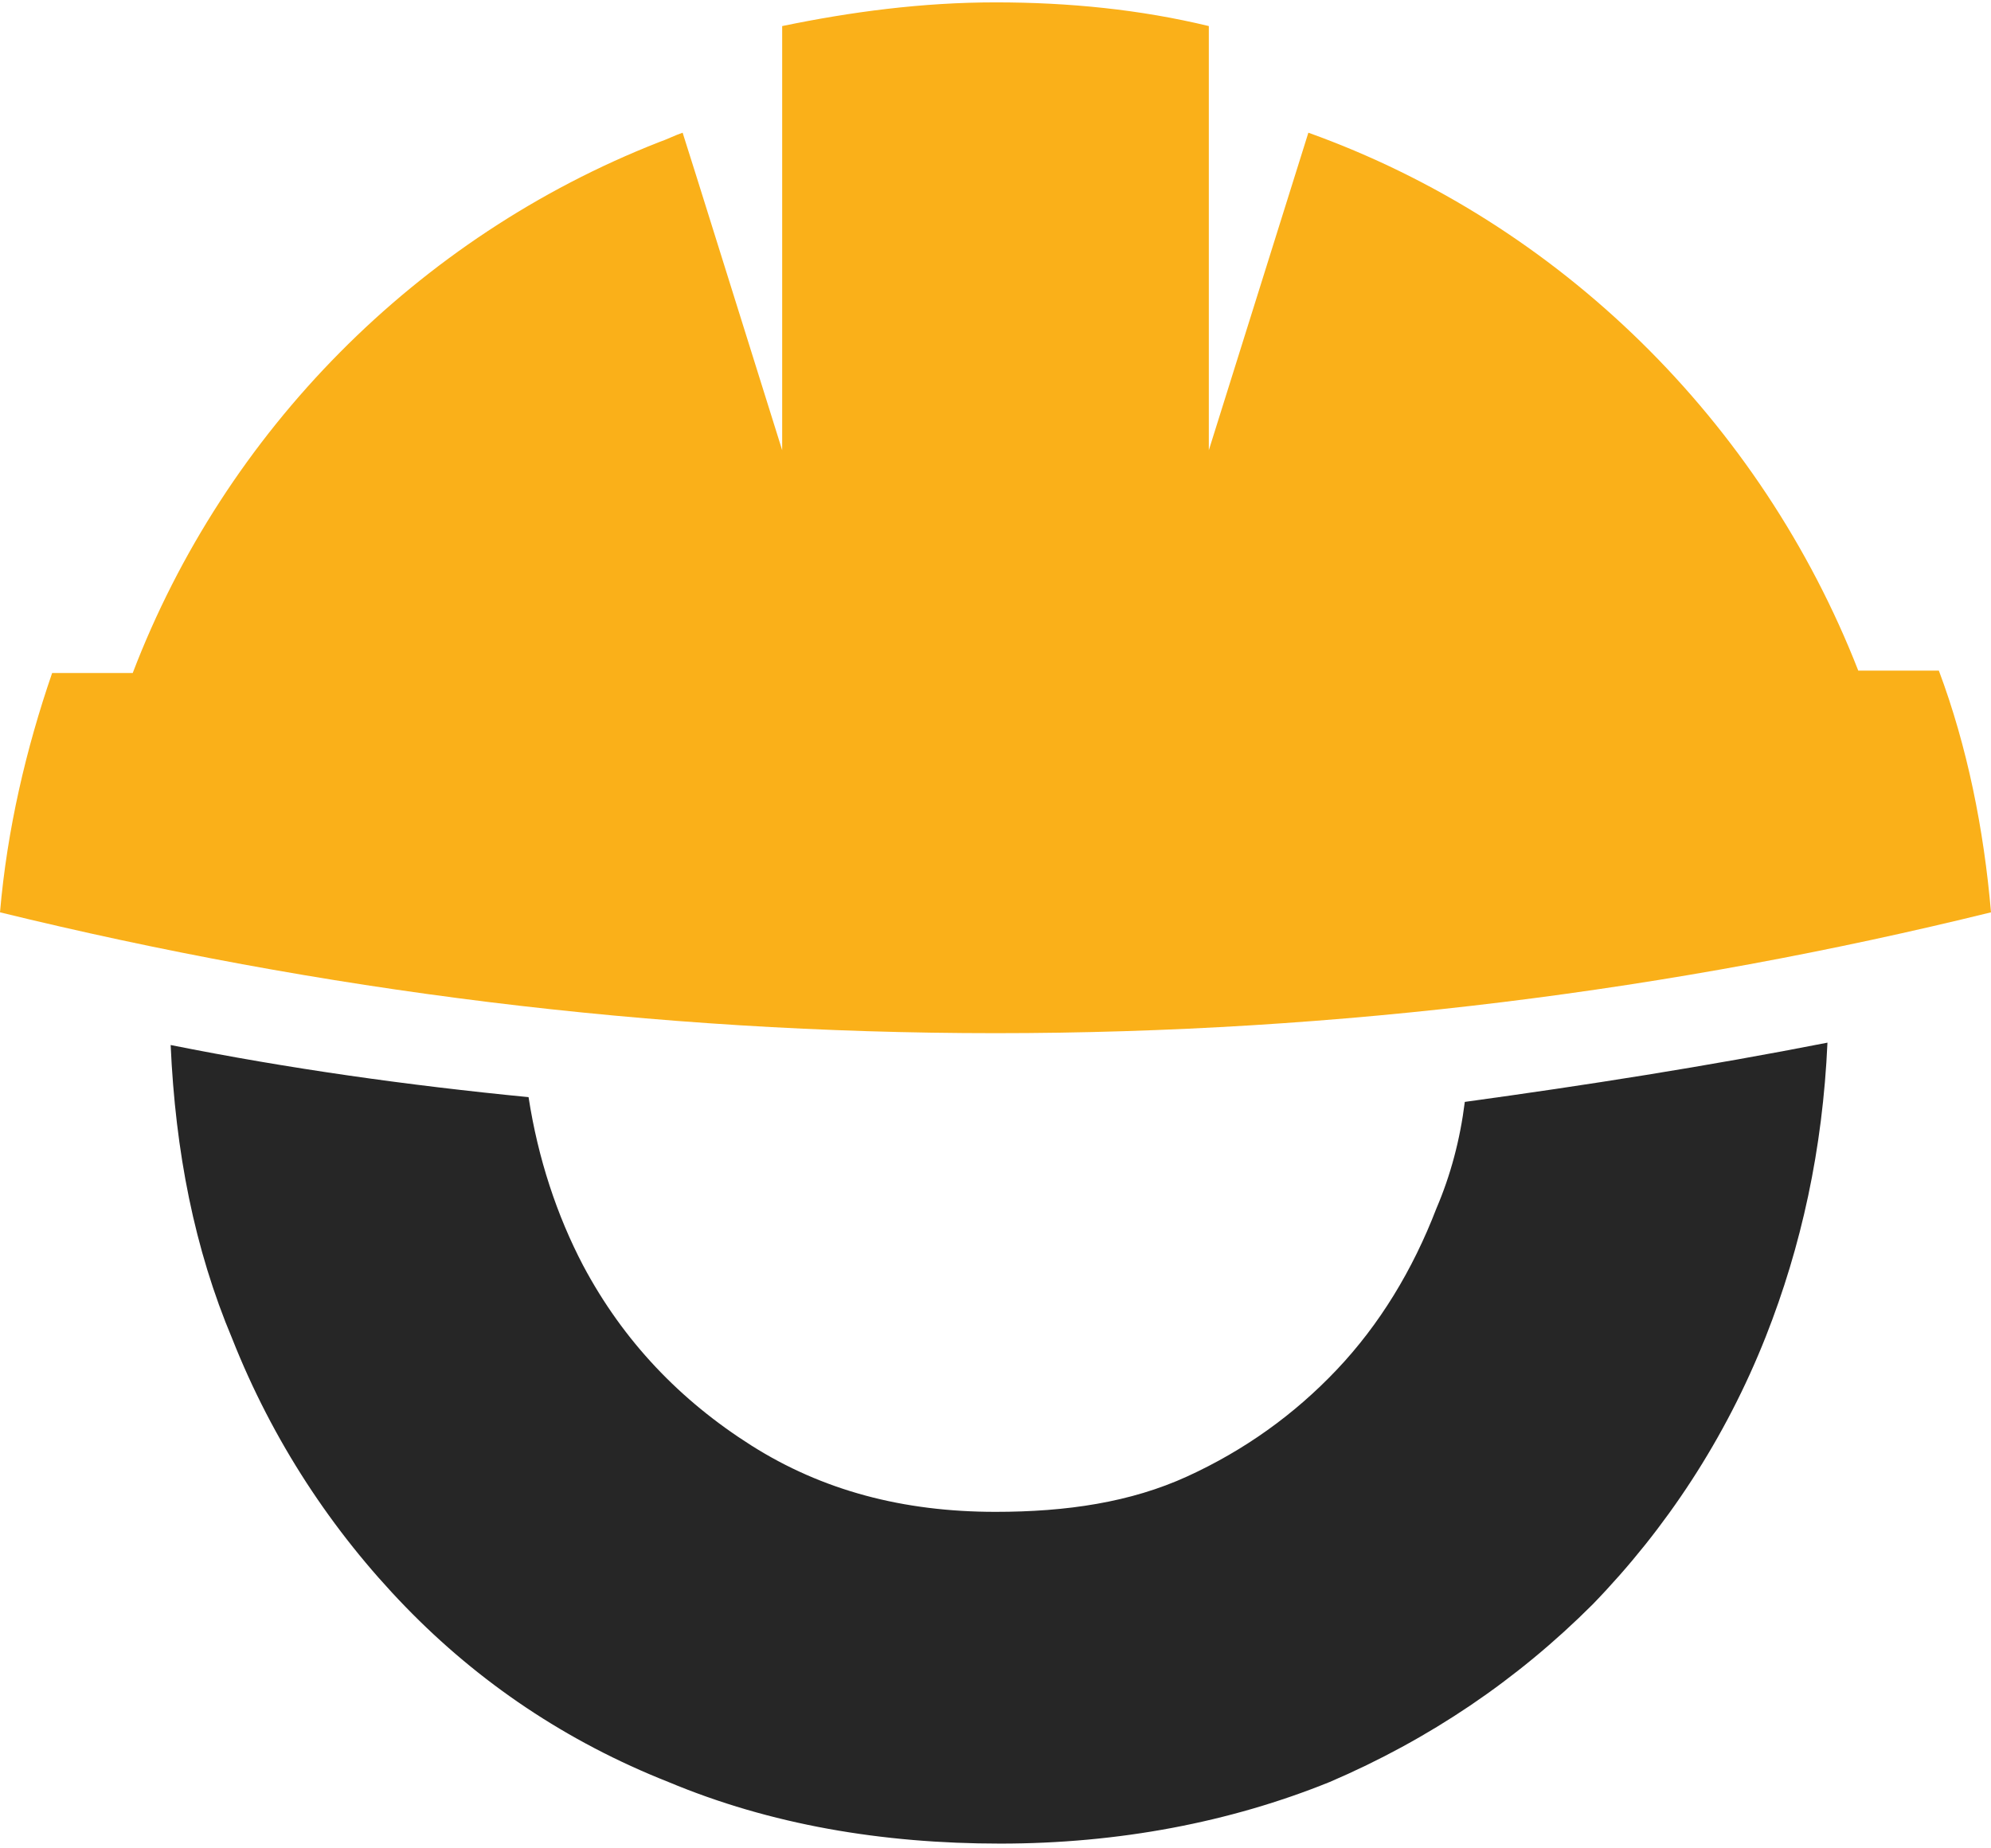
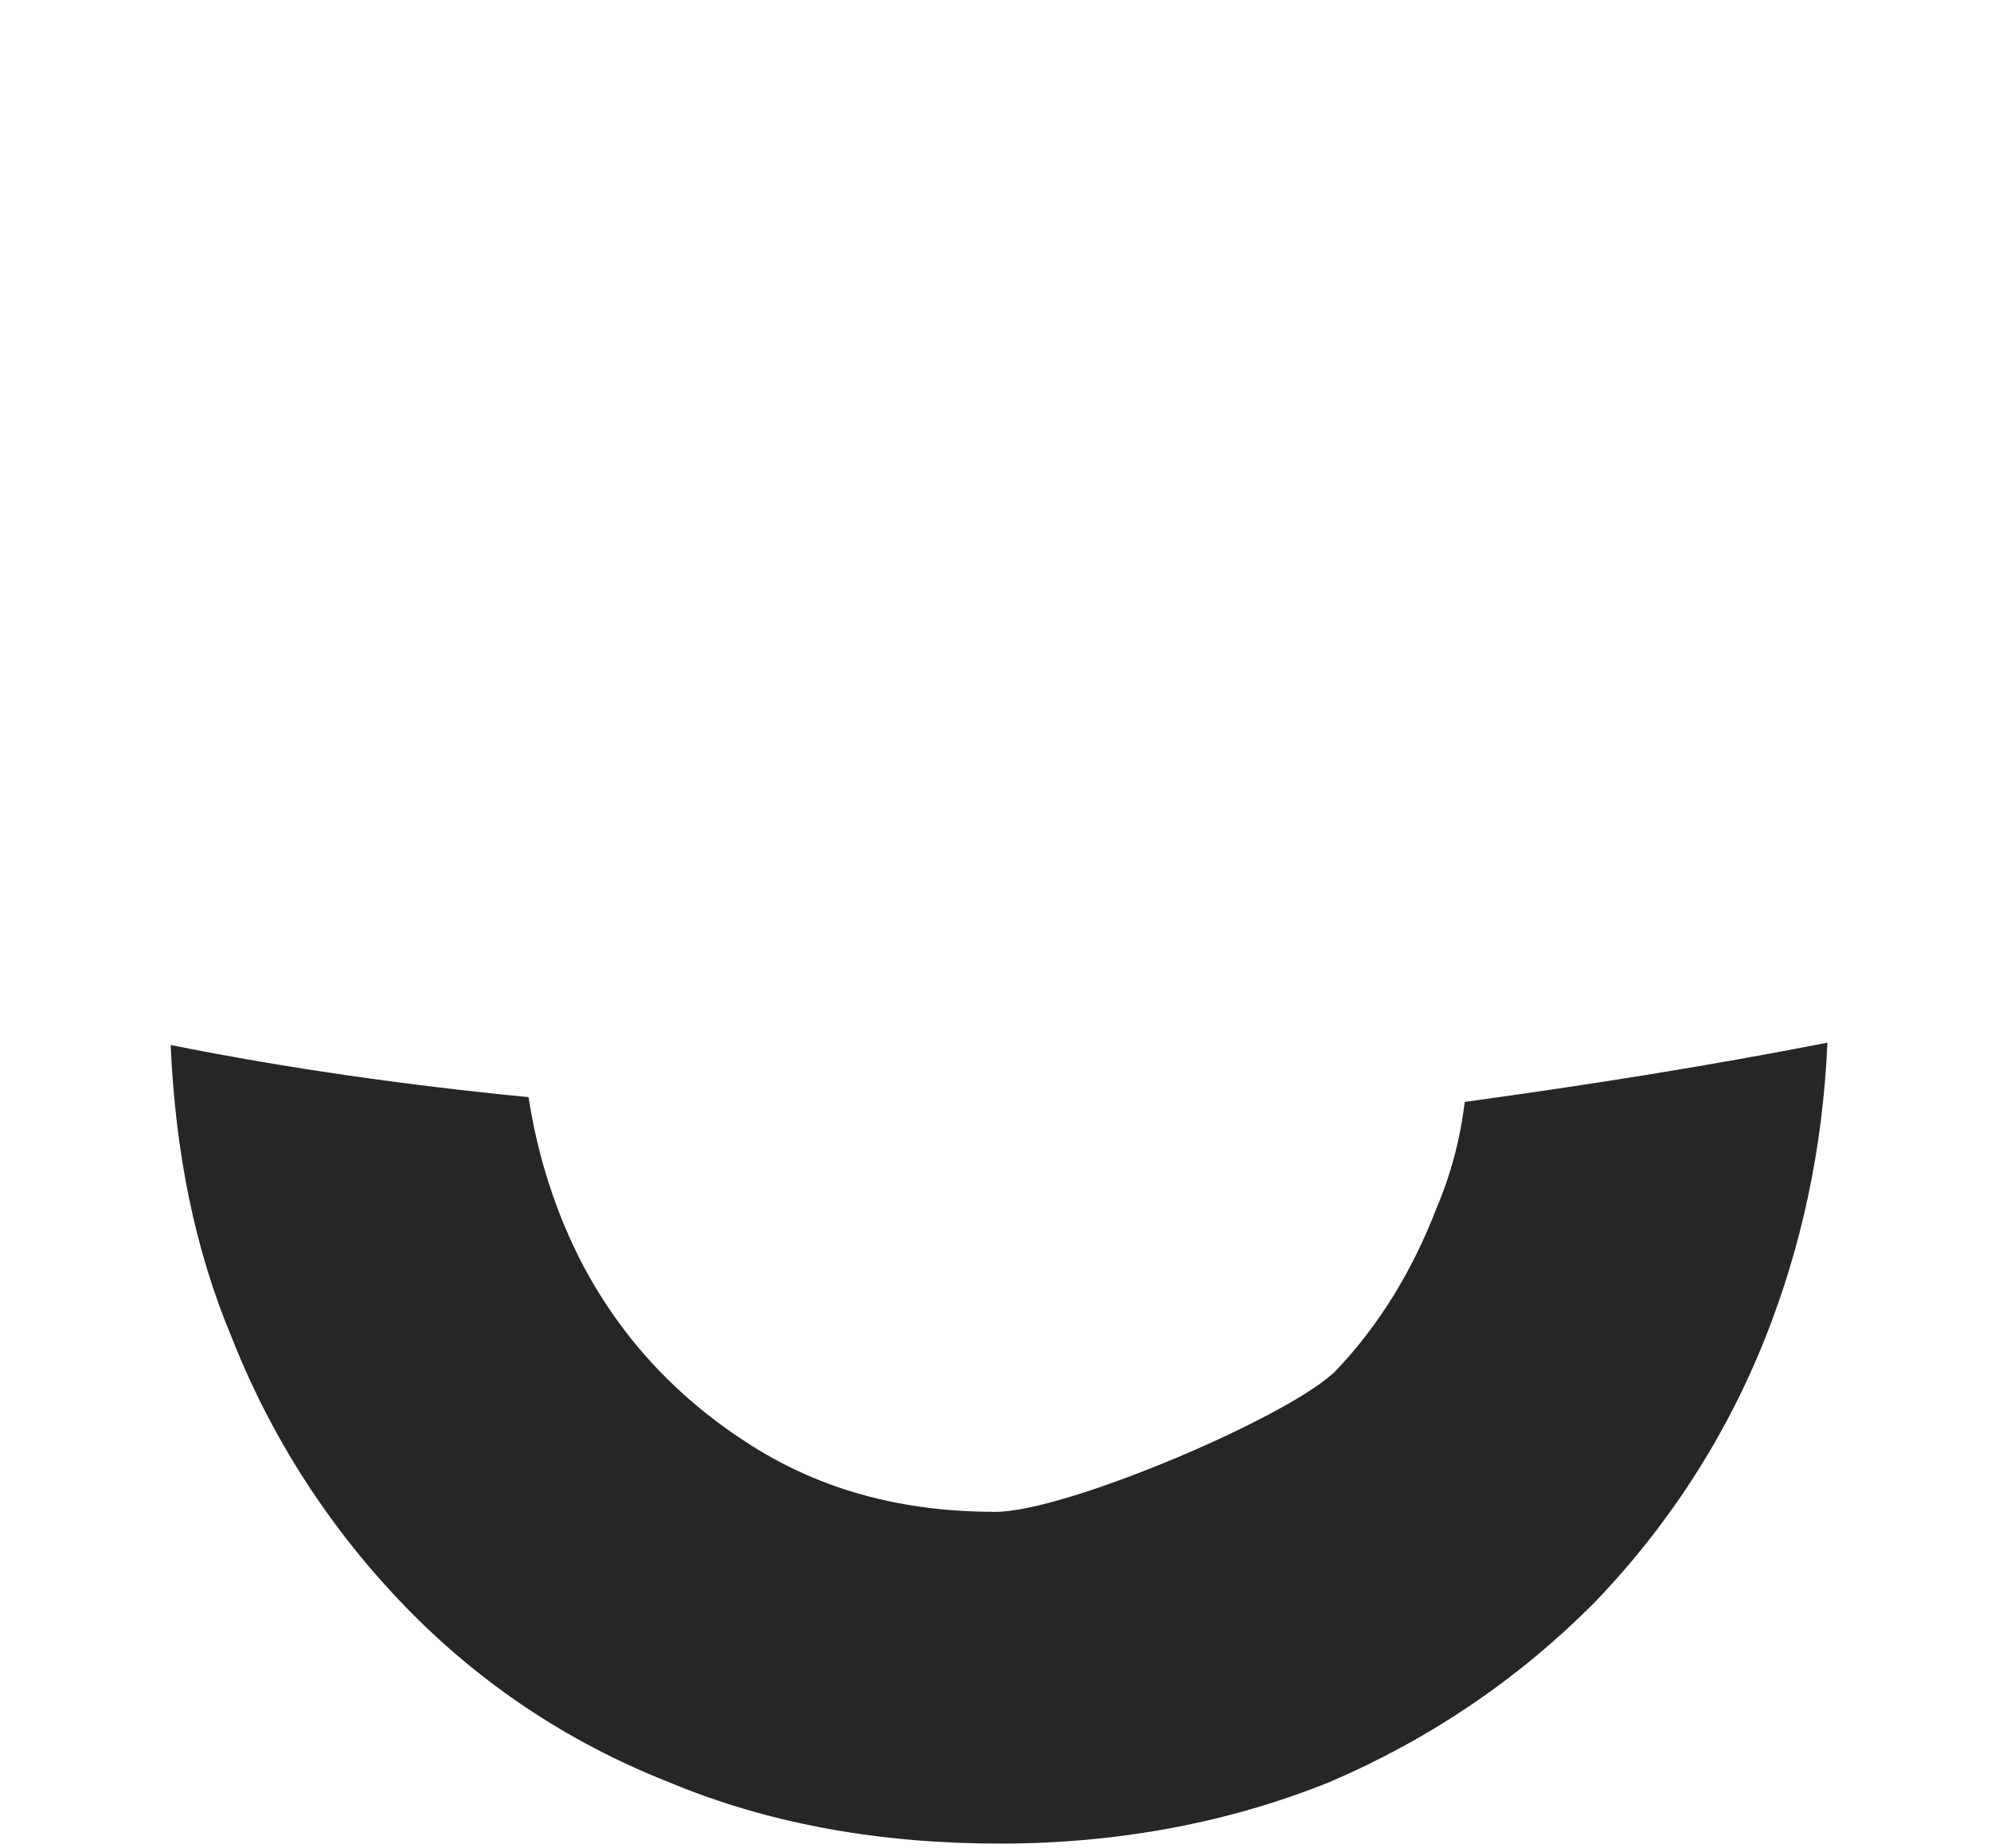
<svg xmlns="http://www.w3.org/2000/svg" version="1.1" id="Layer_1" x="0px" y="0px" viewBox="0 0 84 78" style="enable-background:new 0 0 84 78;" xml:space="preserve">
  <style type="text/css">
	.st0{fill:#262626;}
	.st1{fill:#FAB019;}
</style>
  <g>
-     <path class="st0" d="M61.8,46.5c-0.2,1.6-0.6,3.1-1.2,4.5c-1,2.6-2.4,4.9-4.2,6.8c-1.8,1.9-3.9,3.4-6.3,4.5S45,63.8,42,63.8   c-3.9,0-7.3-0.9-10.3-2.8s-5.4-4.4-7.1-7.6c-1.1-2.1-1.9-4.5-2.3-7.1c-5.1-0.5-10.1-1.2-15.1-2.2c0.2,4.5,1,8.6,2.6,12.4   c1.7,4.3,4.2,8.1,7.3,11.3c3.1,3.2,6.8,5.7,11.1,7.4c4.3,1.8,9,2.6,14,2.6s9.7-0.9,13.9-2.6c4.2-1.8,7.9-4.3,11.1-7.5   c3.1-3.2,5.6-7,7.3-11.3c1.5-3.8,2.4-7.9,2.6-12.4C72,45,66.9,45.8,61.8,46.5z" />
-     <path class="st1" d="M84,38.5c-13.4,3.3-27.5,5.1-42,5.1s-28.5-1.8-42-5.1c0.3-3.5,1.1-6.9,2.2-10.1h3.4   c3.9-10.2,12-18.4,22.2-22.4c0.3-0.1,0.7-0.3,1-0.4l0.6,1.9L33,19V1.1c2.9-0.6,5.9-1,9-1s6.1,0.3,9,1V19l4.2-13.4   c10.6,3.8,19.1,12.2,23.2,22.7h3.4C83,31.5,83.7,35,84,38.5z" />
+     <path class="st0" d="M61.8,46.5c-0.2,1.6-0.6,3.1-1.2,4.5c-1,2.6-2.4,4.9-4.2,6.8S45,63.8,42,63.8   c-3.9,0-7.3-0.9-10.3-2.8s-5.4-4.4-7.1-7.6c-1.1-2.1-1.9-4.5-2.3-7.1c-5.1-0.5-10.1-1.2-15.1-2.2c0.2,4.5,1,8.6,2.6,12.4   c1.7,4.3,4.2,8.1,7.3,11.3c3.1,3.2,6.8,5.7,11.1,7.4c4.3,1.8,9,2.6,14,2.6s9.7-0.9,13.9-2.6c4.2-1.8,7.9-4.3,11.1-7.5   c3.1-3.2,5.6-7,7.3-11.3c1.5-3.8,2.4-7.9,2.6-12.4C72,45,66.9,45.8,61.8,46.5z" />
  </g>
</svg>